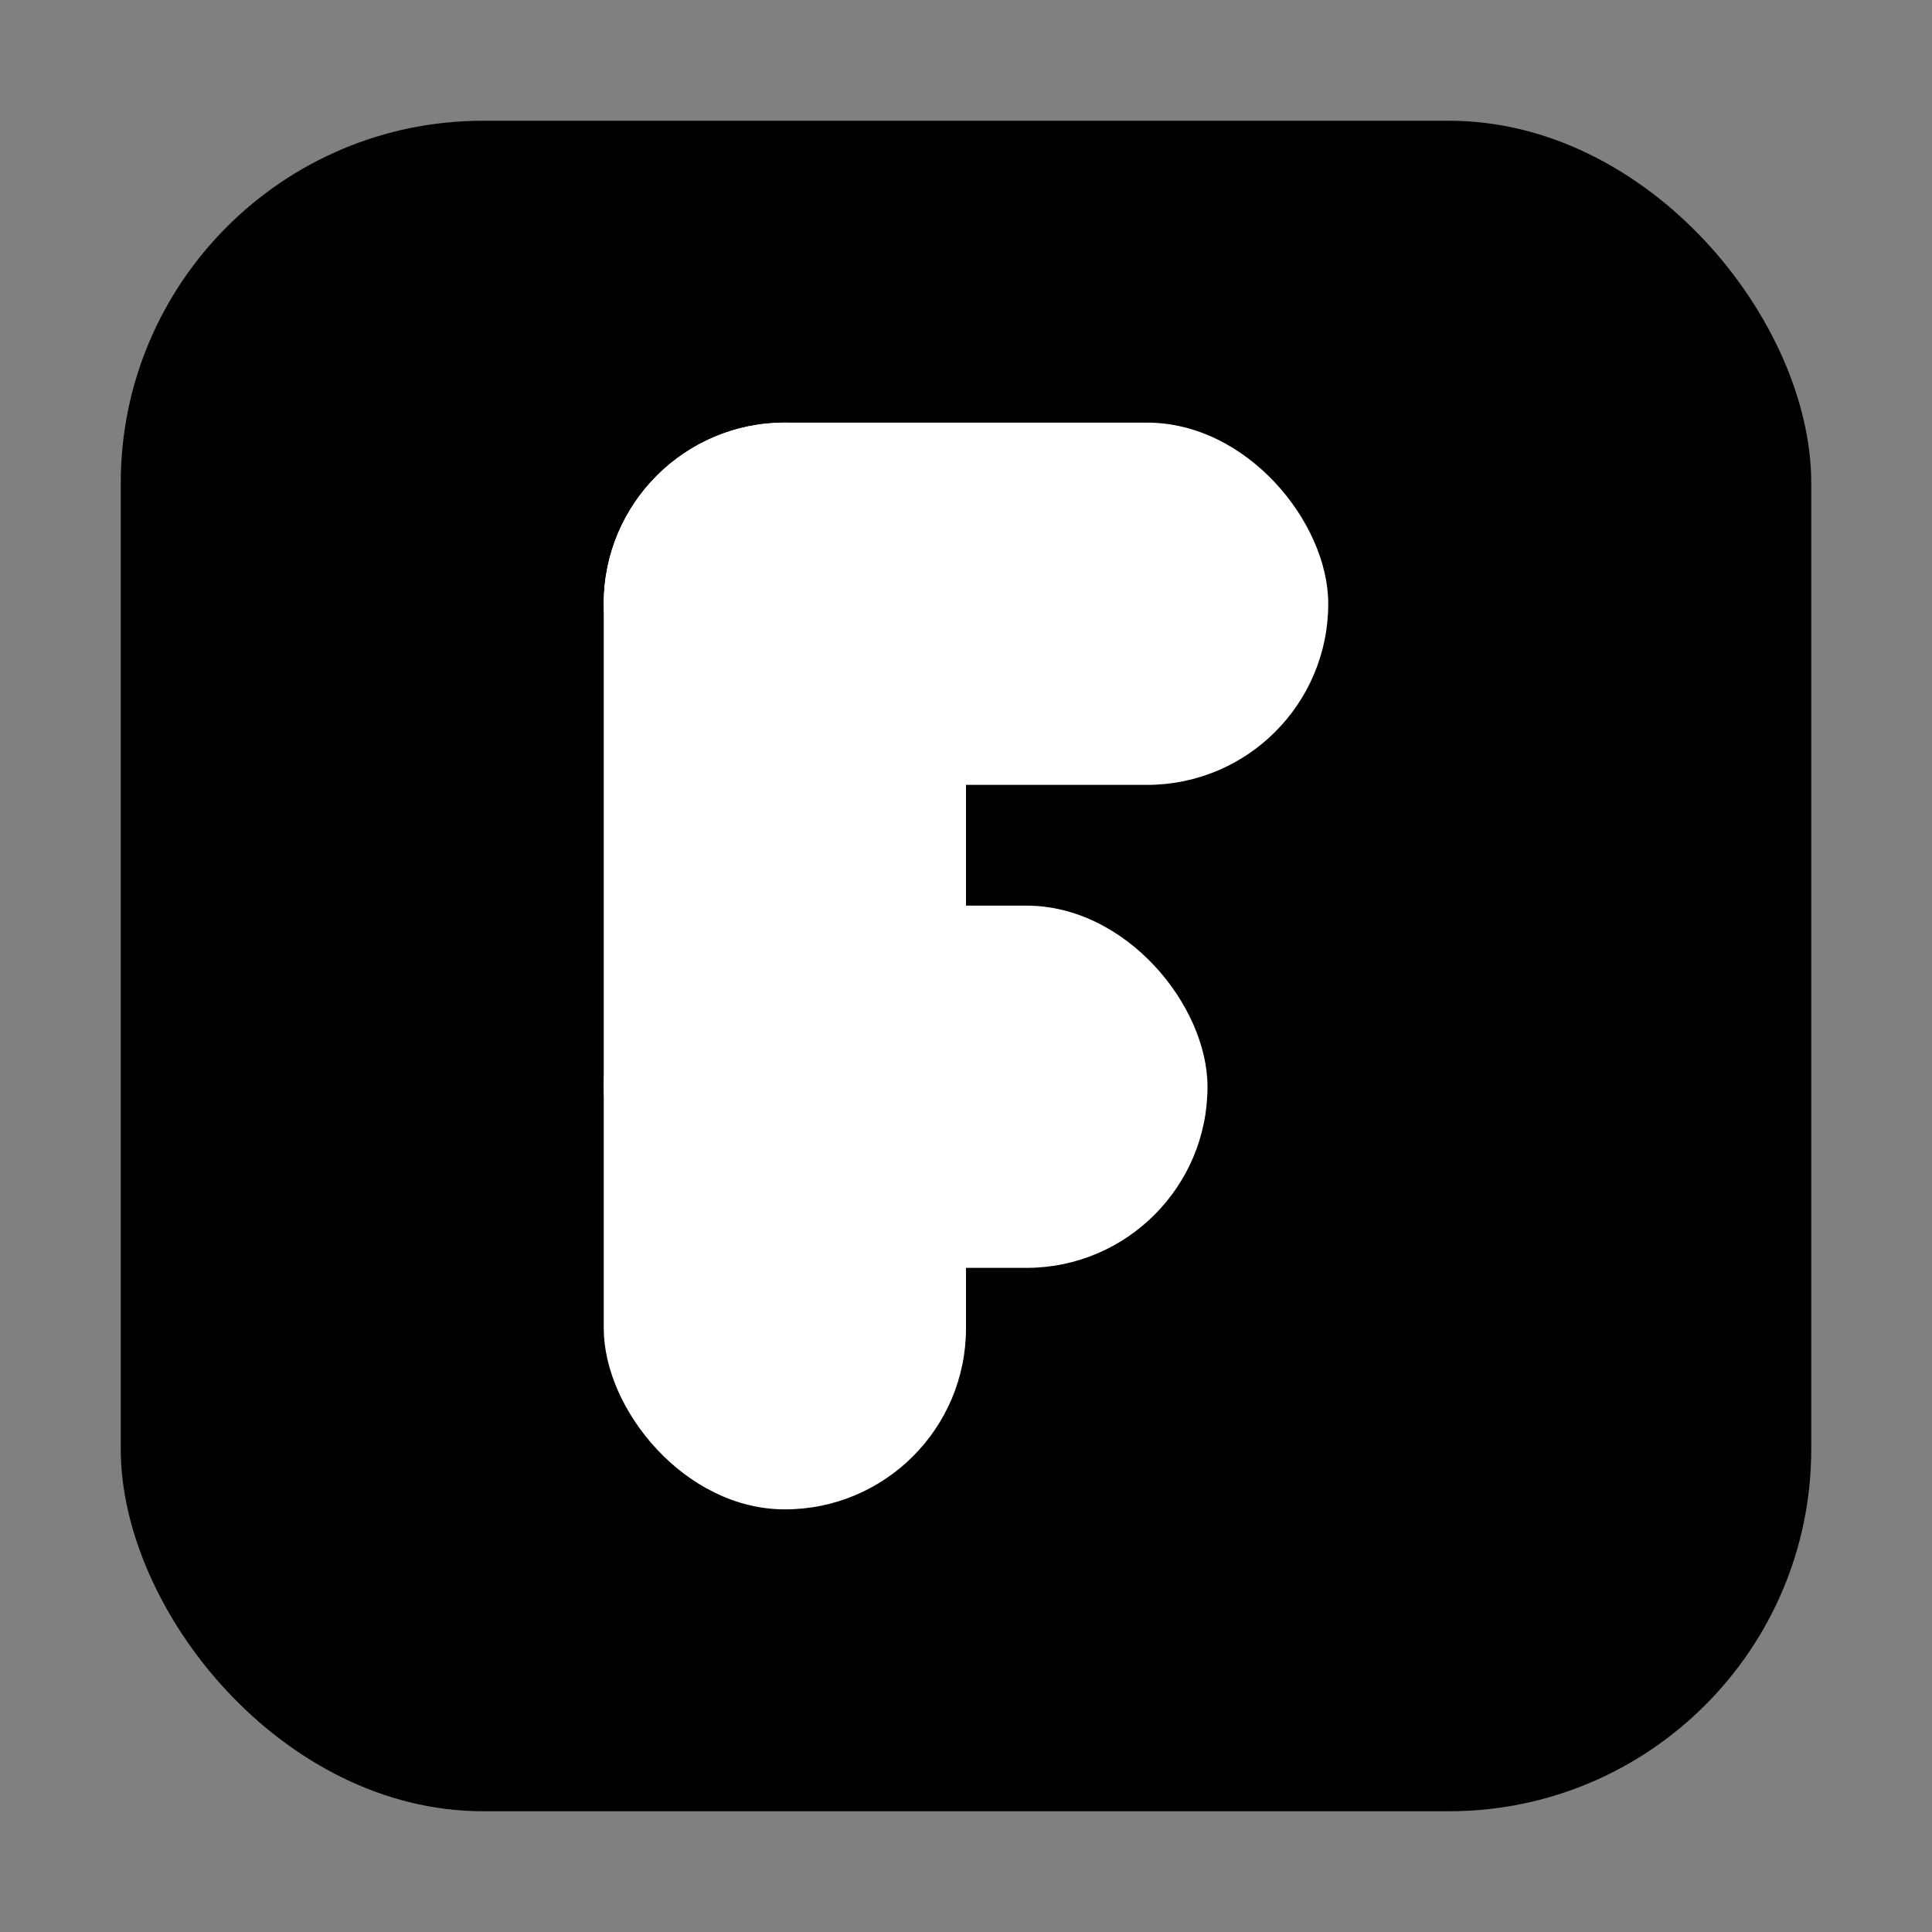
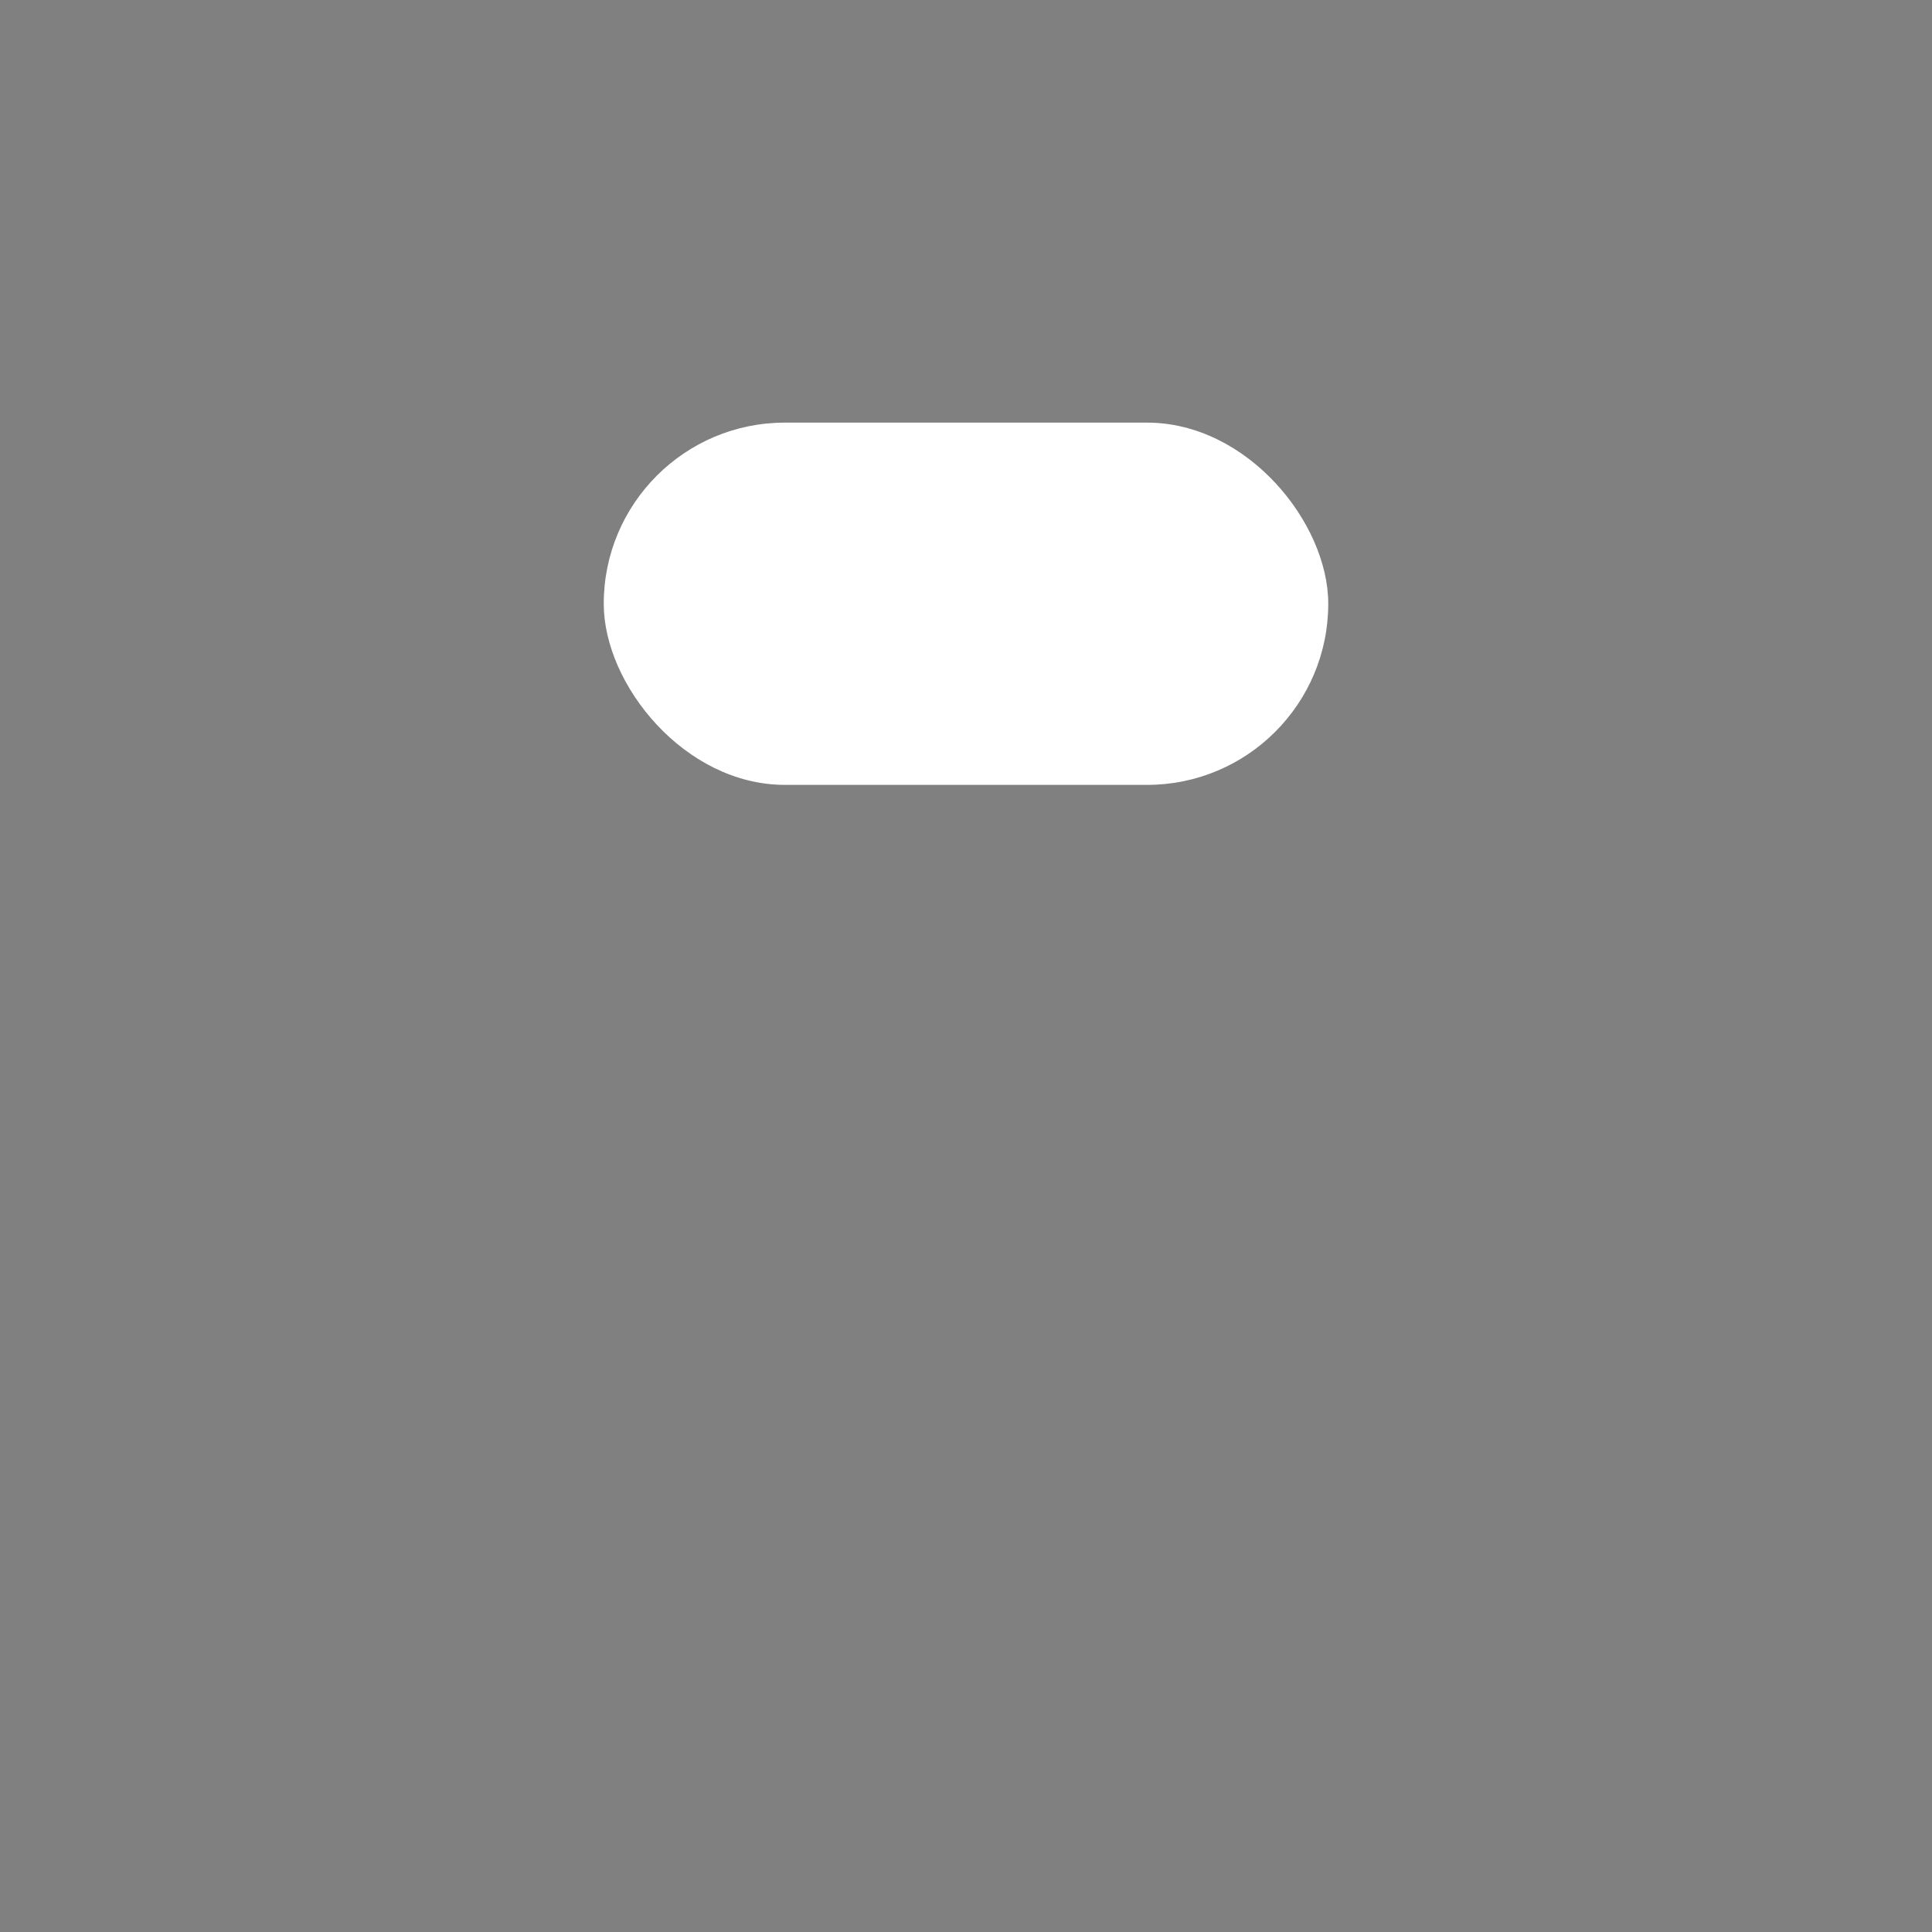
<svg xmlns="http://www.w3.org/2000/svg" viewBox="0 0 64 64">
  <rect x="0" y="0" width="64" height="64" fill="#808080" stroke="none" />
-   <rect x="4" y="4" width="56" height="56" rx="12" fill="#000000" />
-   <rect x="20" y="14" width="12" height="36" rx="6" fill="#FFFFFF" />
  <rect x="20" y="14" width="24" height="12" rx="6" fill="#FFFFFF" />
-   <rect x="20" y="30" width="20" height="12" rx="6" fill="#FFFFFF" />
</svg>